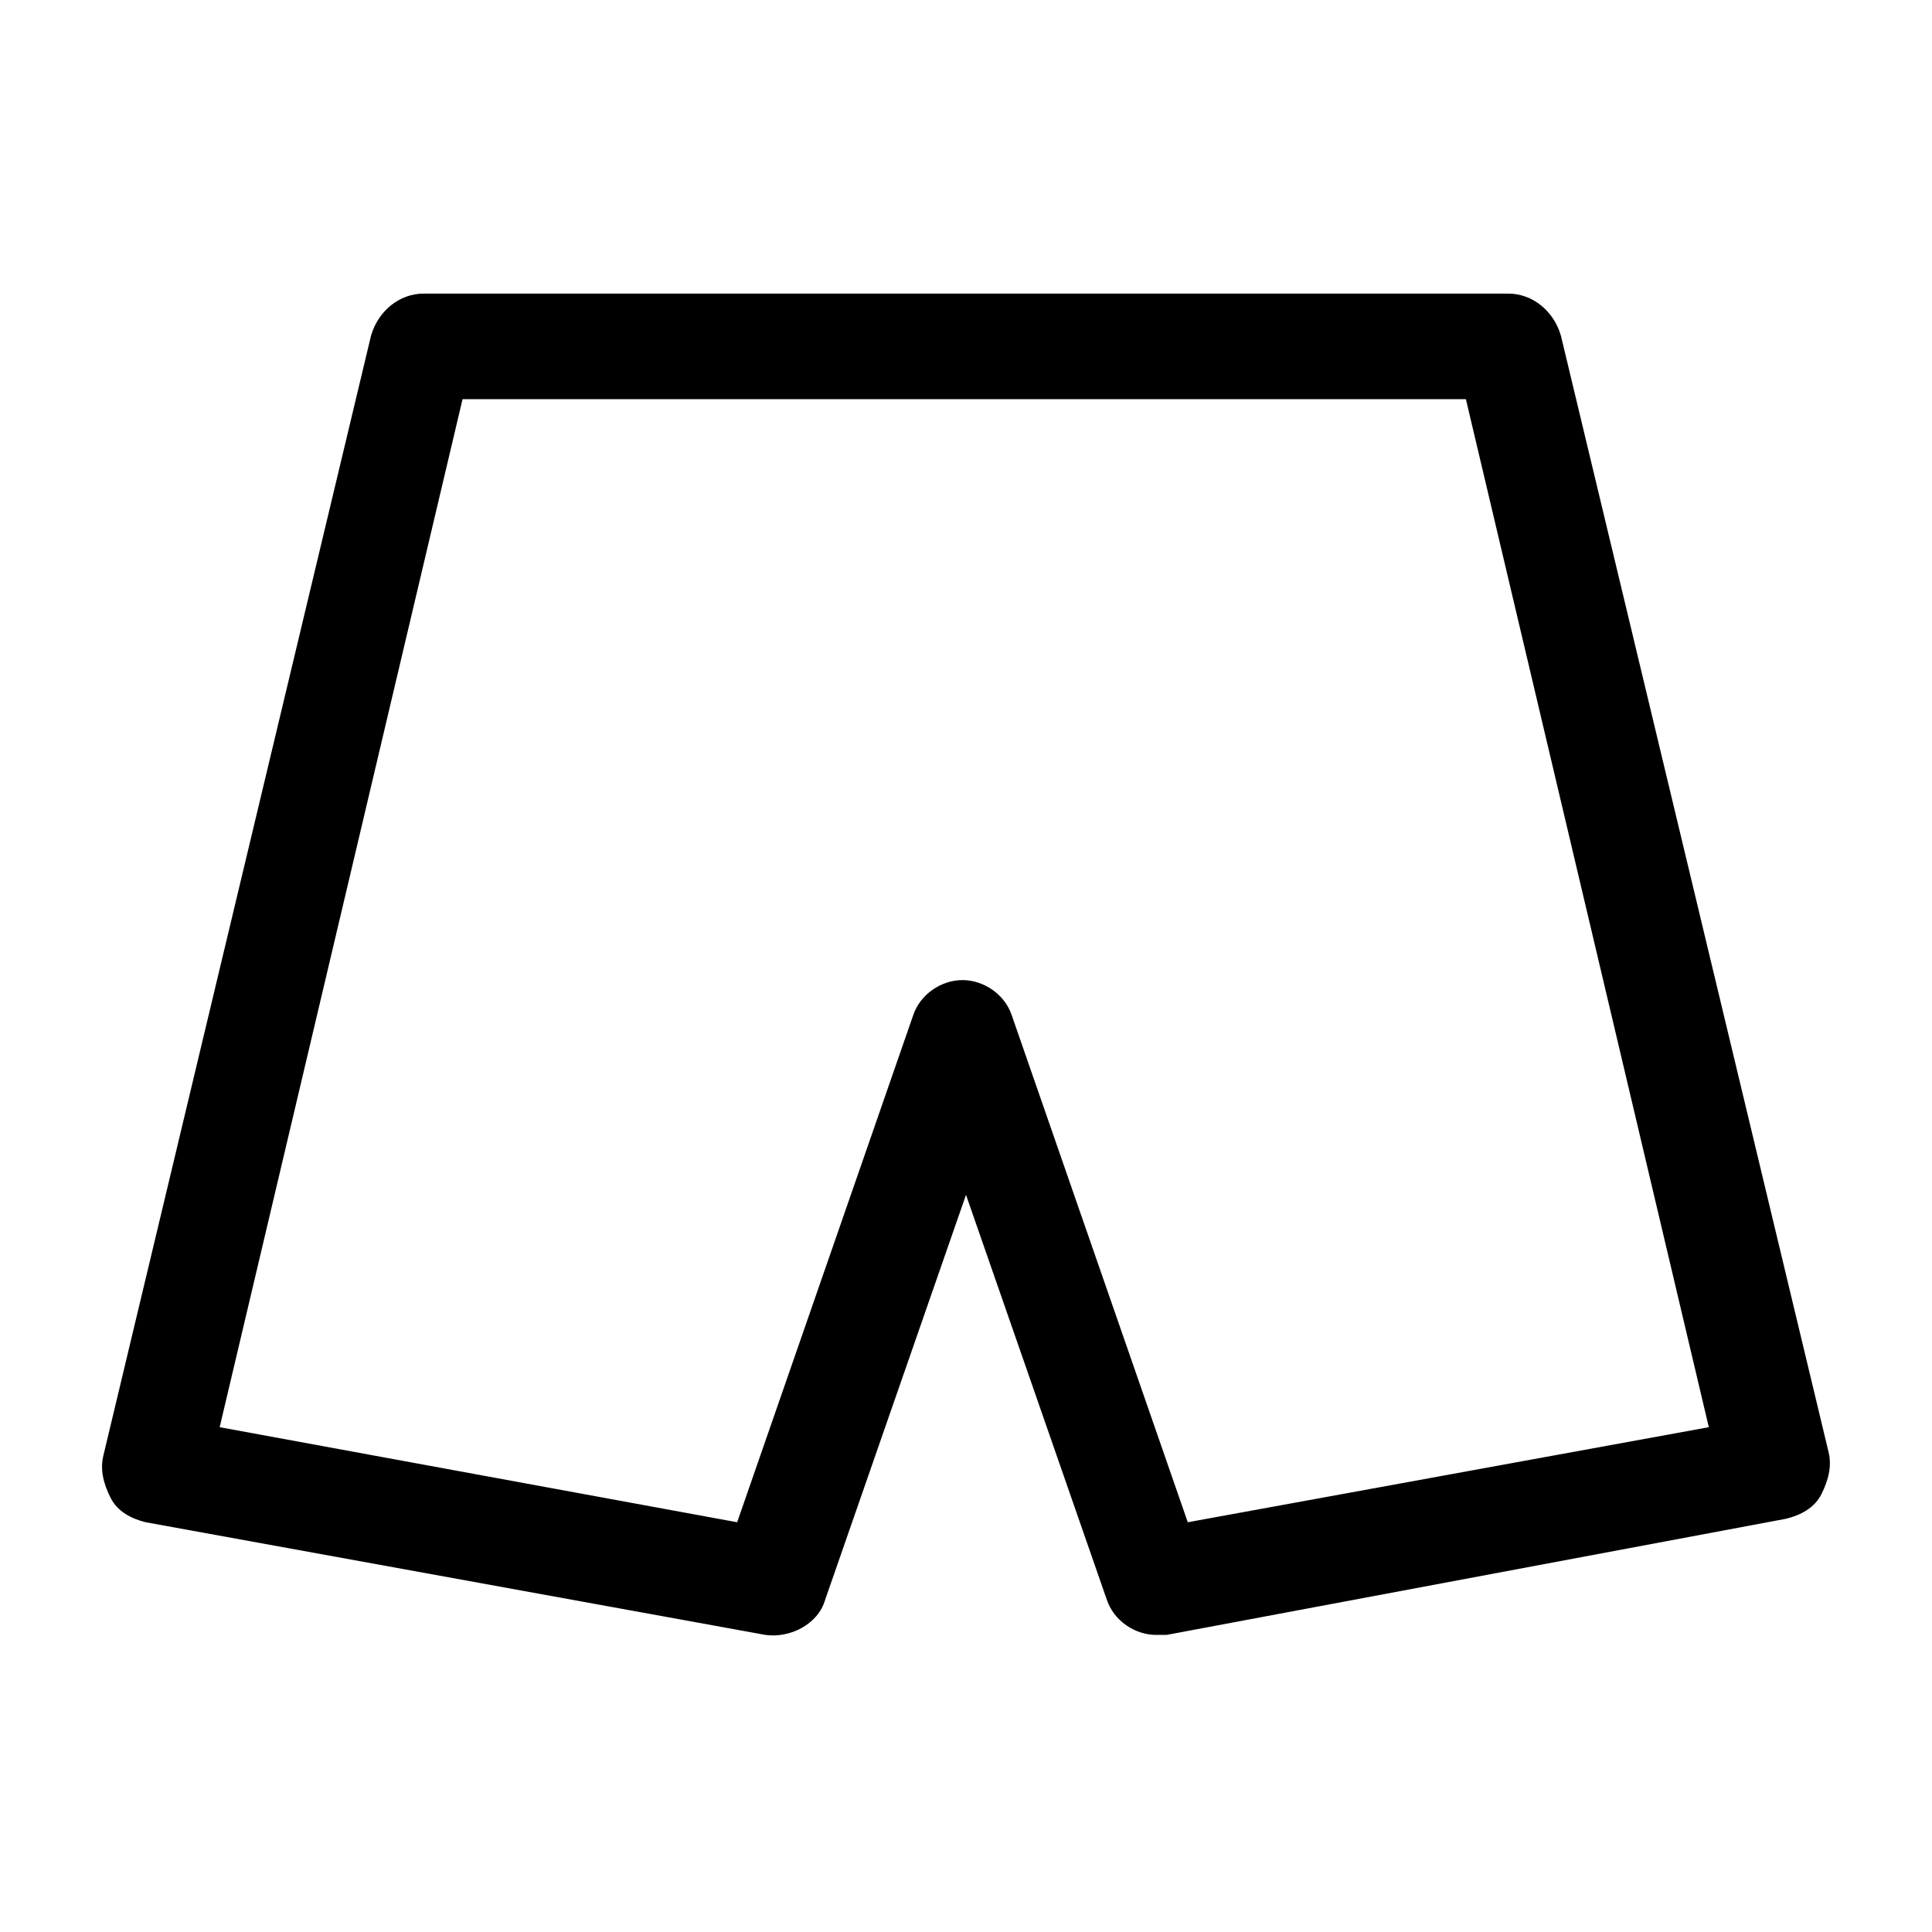
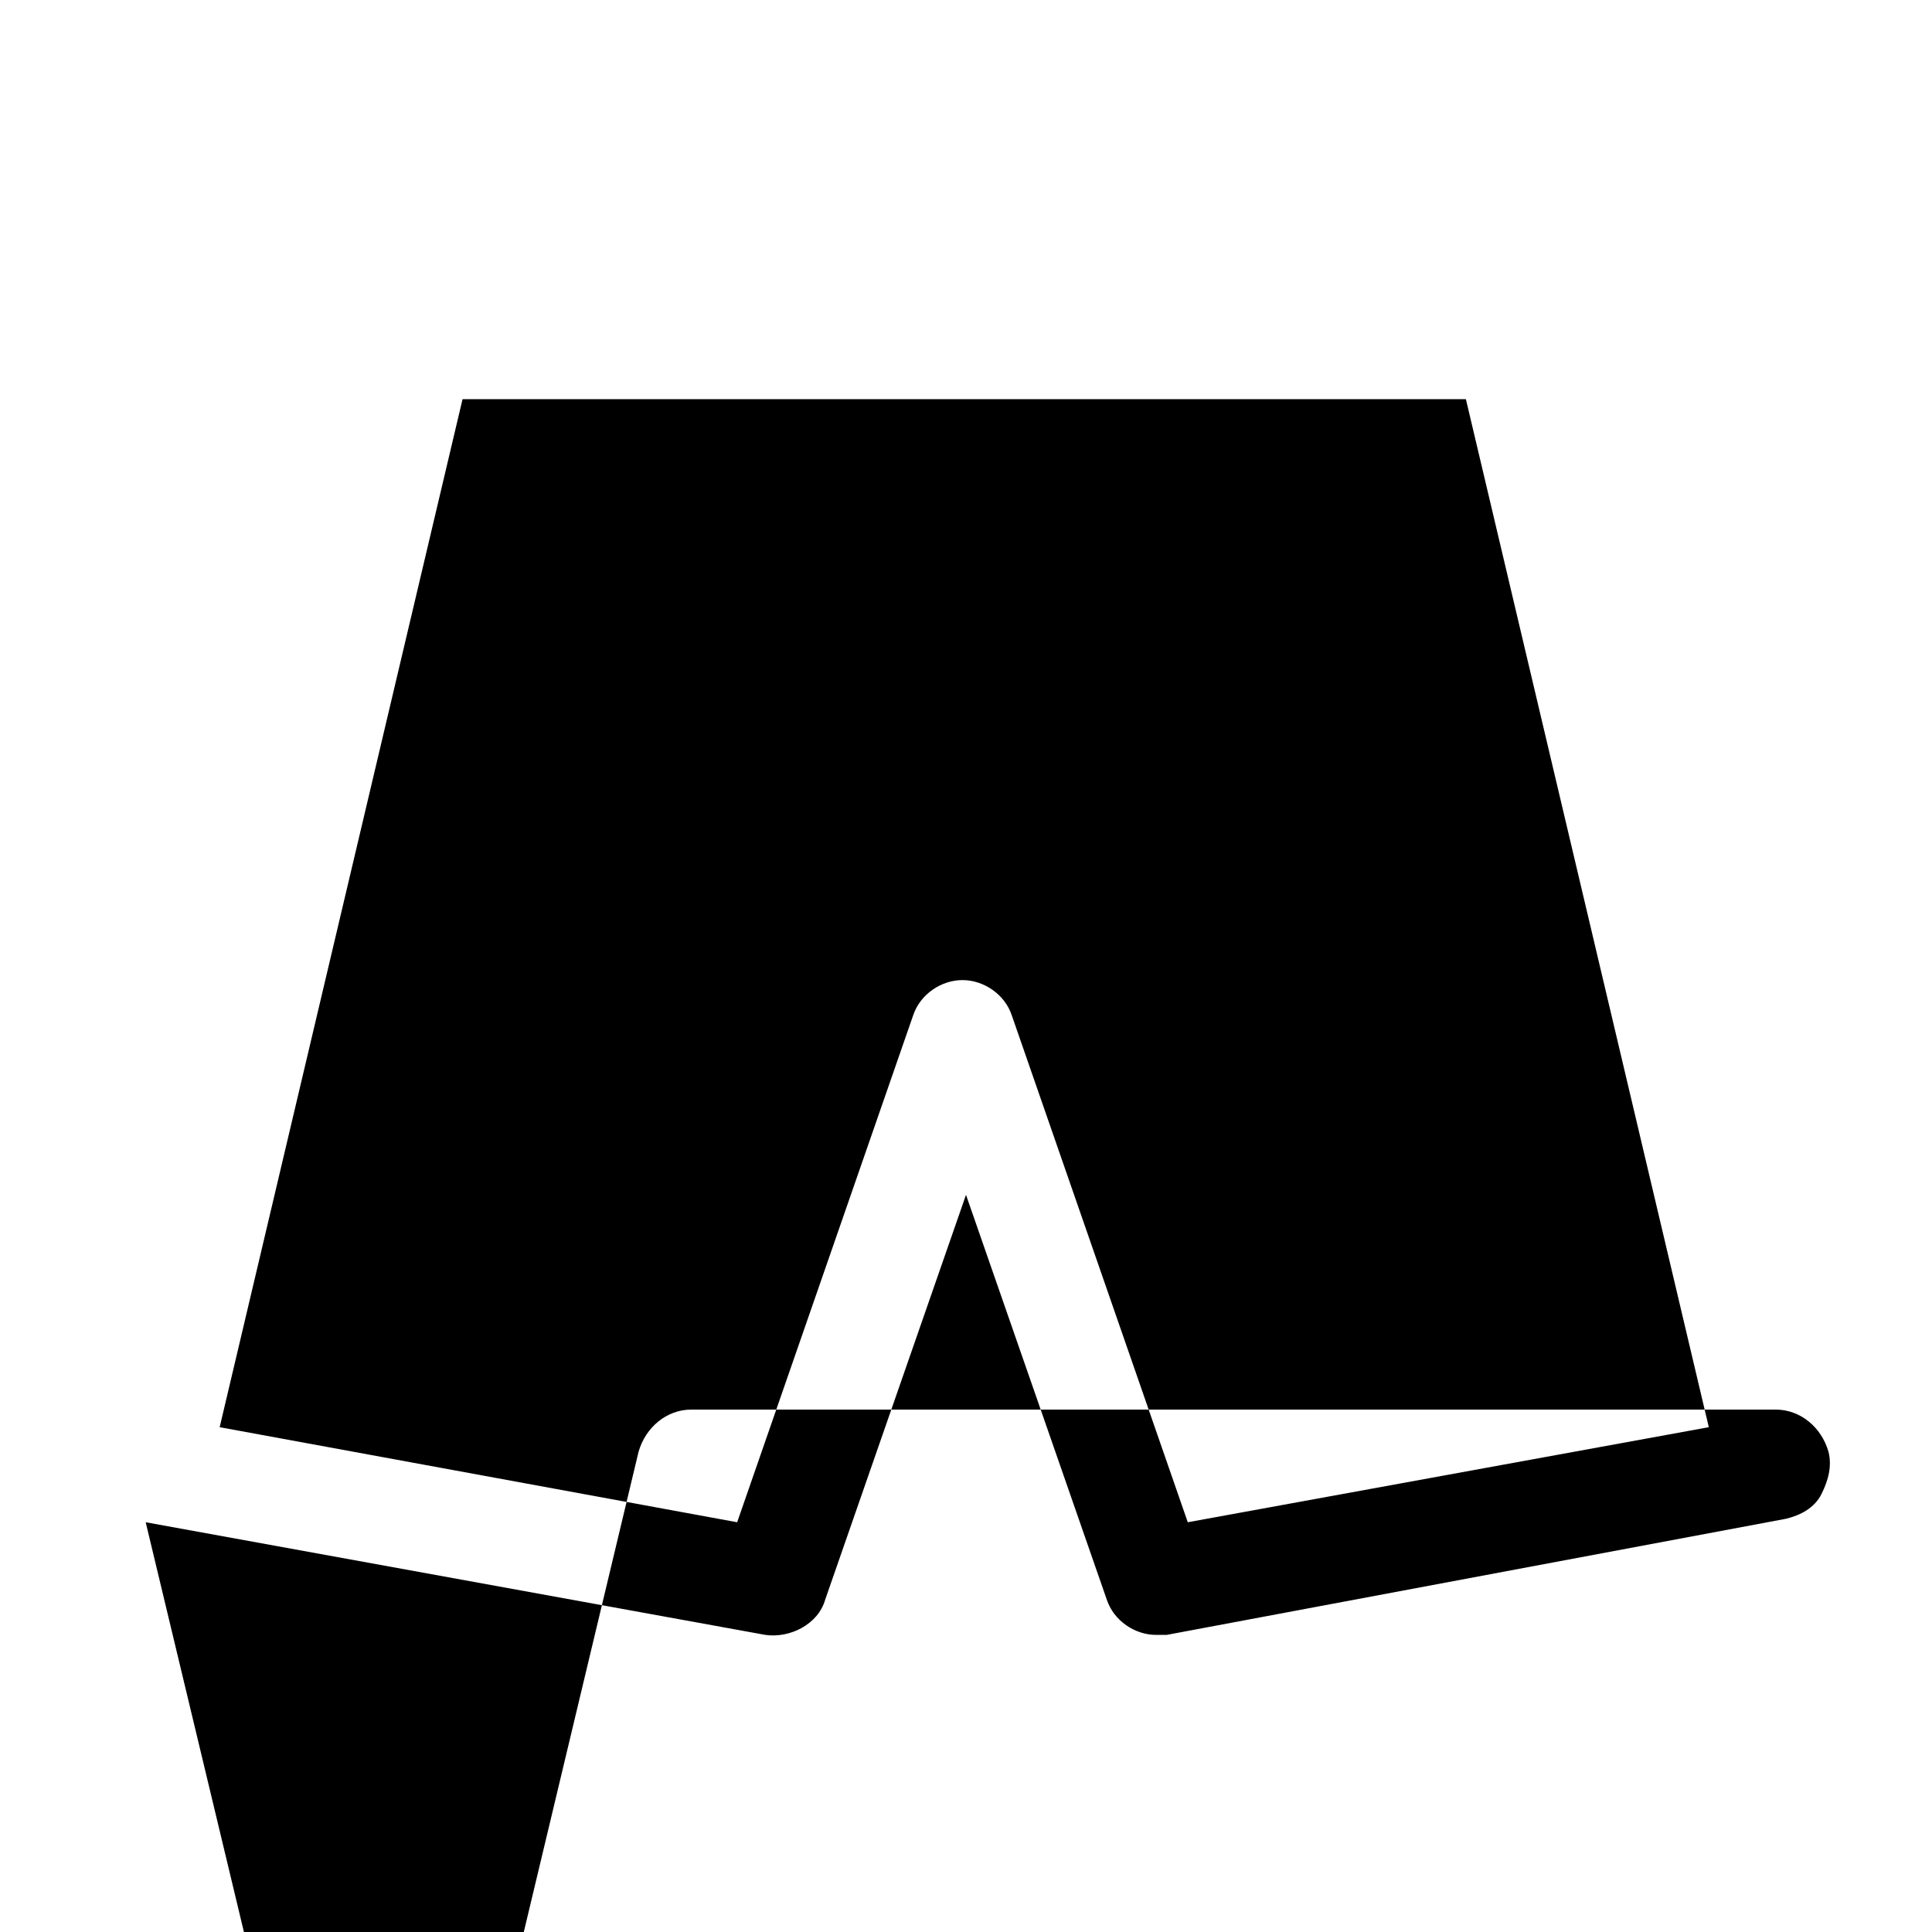
<svg xmlns="http://www.w3.org/2000/svg" fill="#000000" width="800px" height="800px" version="1.1" viewBox="144 144 512 512">
-   <path d="m182.61 547.41 164.21 29.855c6.531 0.934 13.996-2.801 15.859-9.328l37.32-107.29 37.316 107.29c1.867 5.598 7.465 9.328 13.062 9.328h2.801l164.2-30.789c3.731-0.934 7.465-2.801 9.328-6.531 1.867-3.731 2.801-7.465 1.867-11.195l-70.906-295.75c-1.867-6.531-7.465-11.195-13.996-11.195h-287.36c-6.531 0-12.129 4.664-13.996 11.195l-70.906 296.69c-0.934 3.731 0 7.465 1.867 11.195 1.863 3.731 5.598 5.598 9.328 6.531zm83.969-297.62h265.9l64.375 272.43-138.08 25.191-46.648-134.35c-1.867-5.598-7.465-9.328-13.062-9.328s-11.195 3.731-13.062 9.328l-46.648 134.35-137.14-25.191z" />
+   <path d="m182.61 547.41 164.21 29.855c6.531 0.934 13.996-2.801 15.859-9.328l37.32-107.29 37.316 107.29c1.867 5.598 7.465 9.328 13.062 9.328h2.801l164.2-30.789c3.731-0.934 7.465-2.801 9.328-6.531 1.867-3.731 2.801-7.465 1.867-11.195c-1.867-6.531-7.465-11.195-13.996-11.195h-287.36c-6.531 0-12.129 4.664-13.996 11.195l-70.906 296.69c-0.934 3.731 0 7.465 1.867 11.195 1.863 3.731 5.598 5.598 9.328 6.531zm83.969-297.62h265.9l64.375 272.43-138.08 25.191-46.648-134.35c-1.867-5.598-7.465-9.328-13.062-9.328s-11.195 3.731-13.062 9.328l-46.648 134.35-137.14-25.191z" />
</svg>